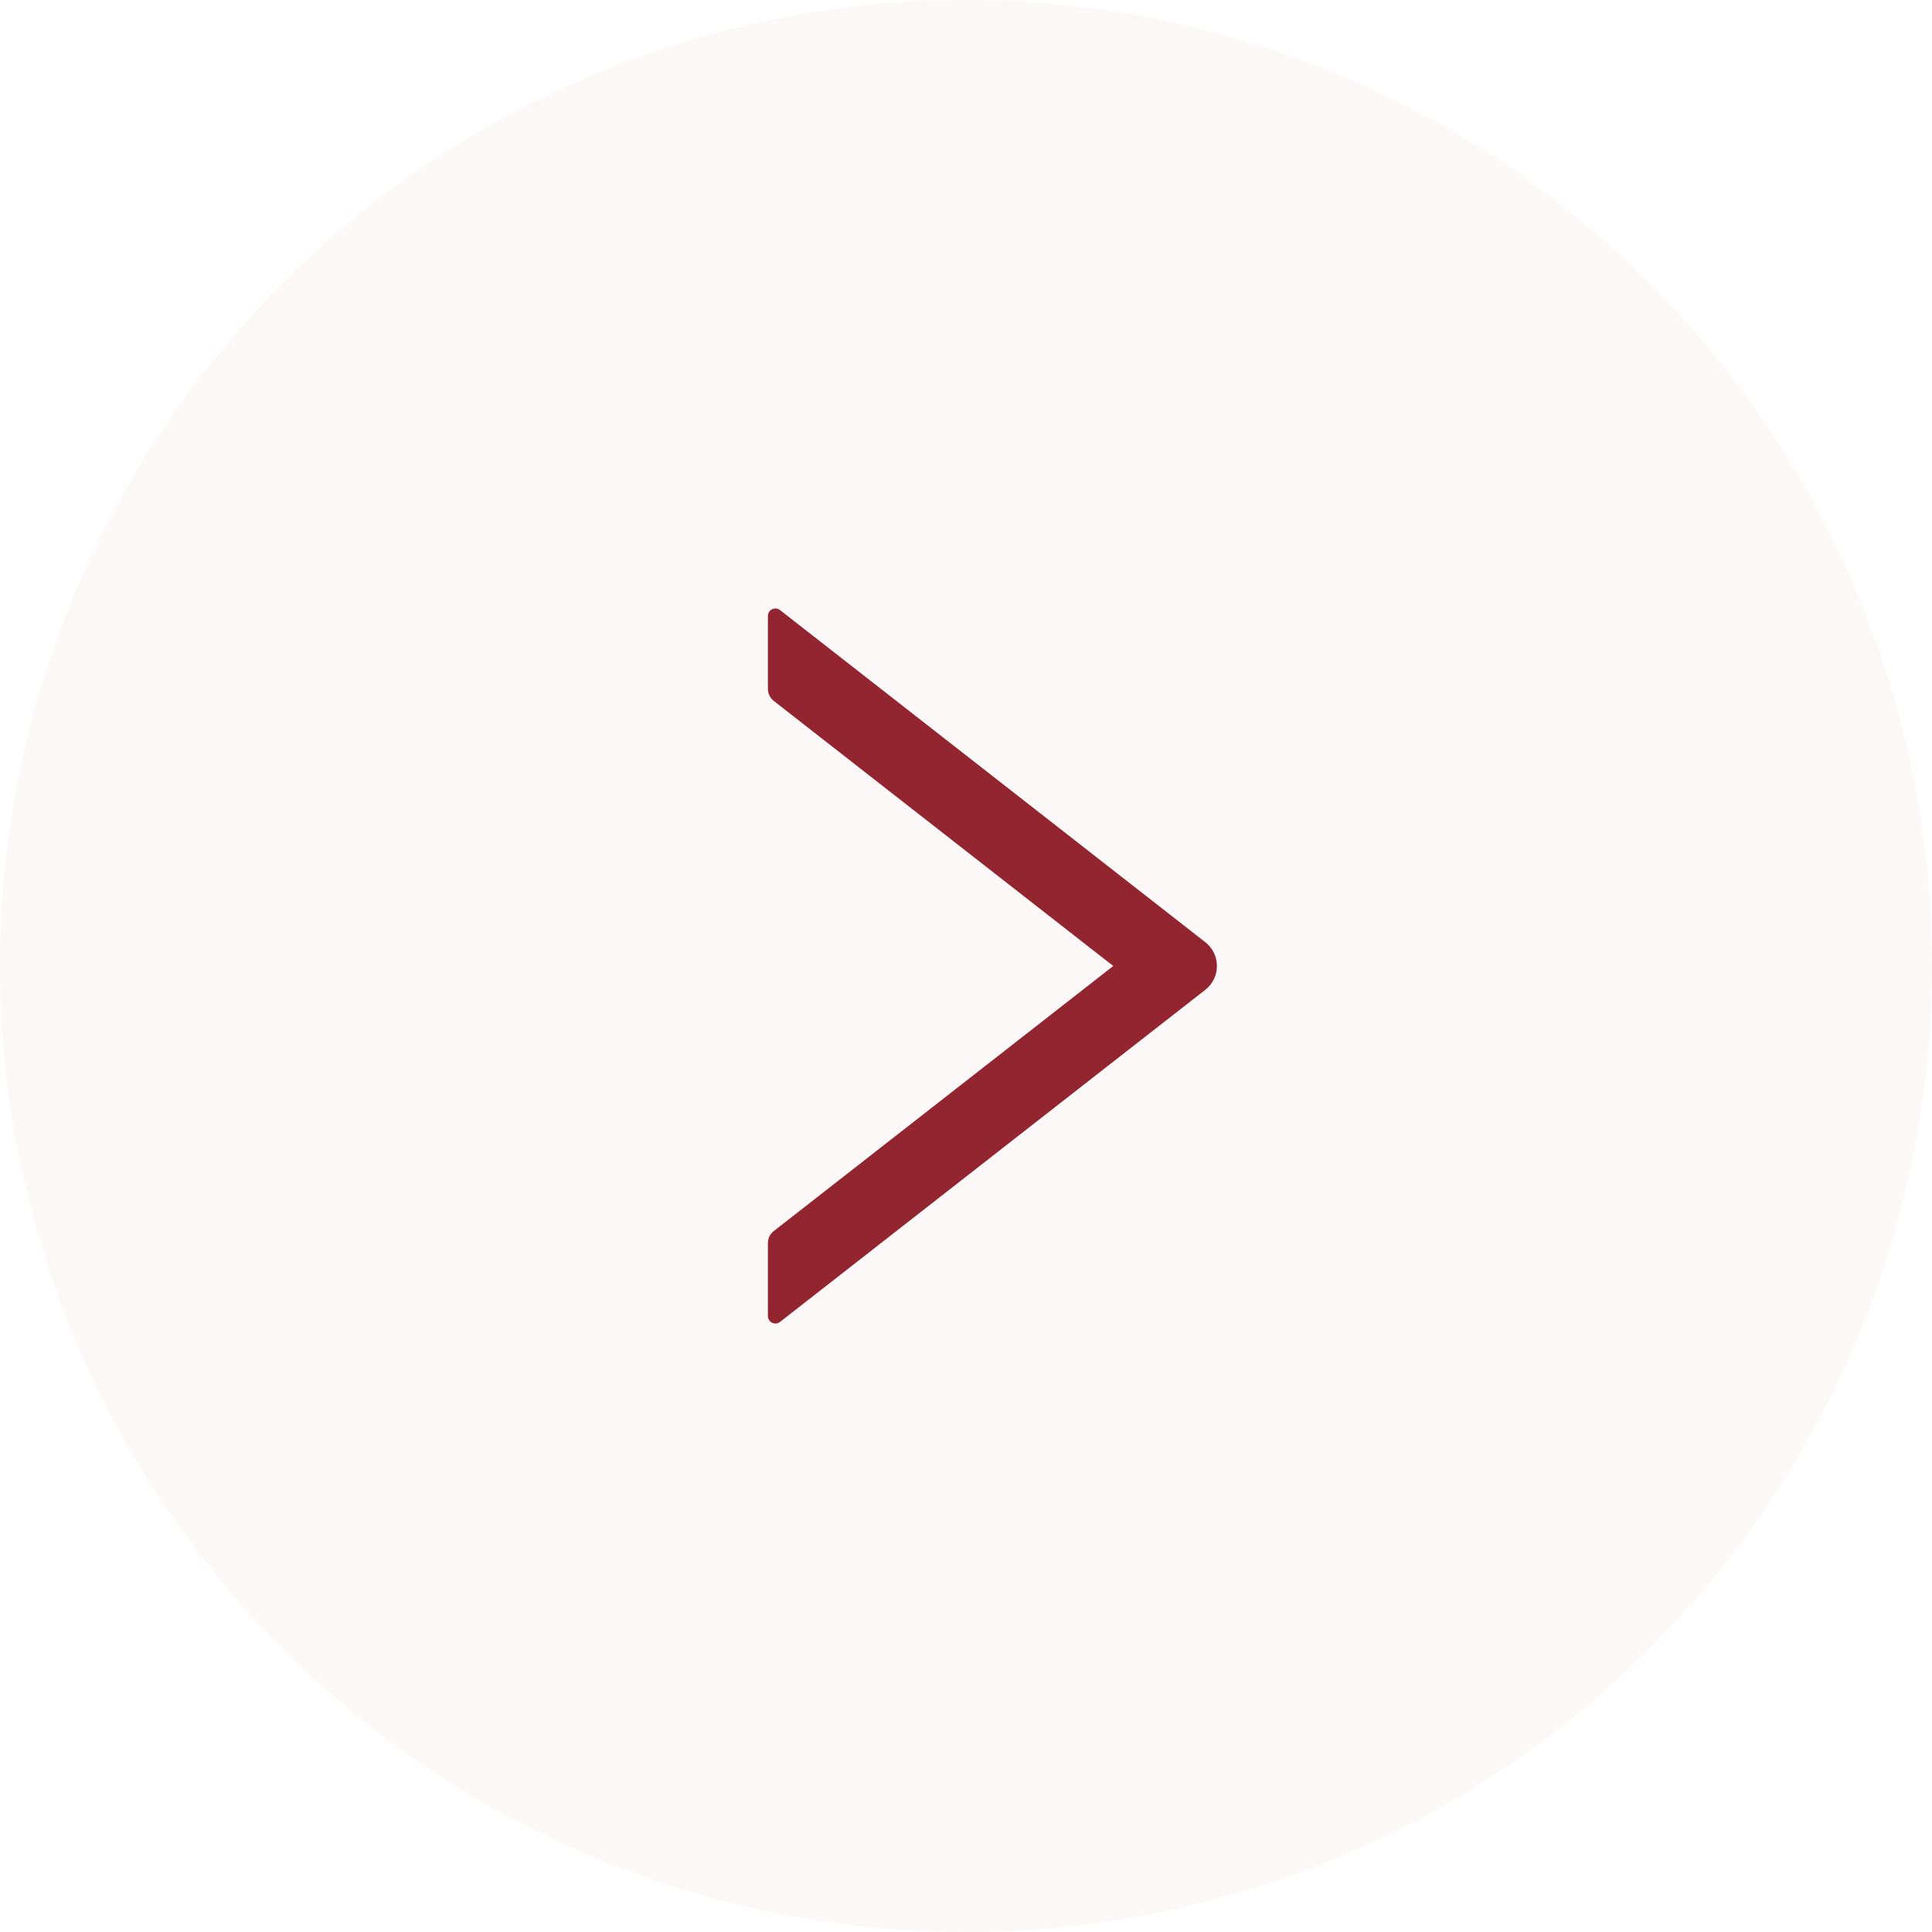
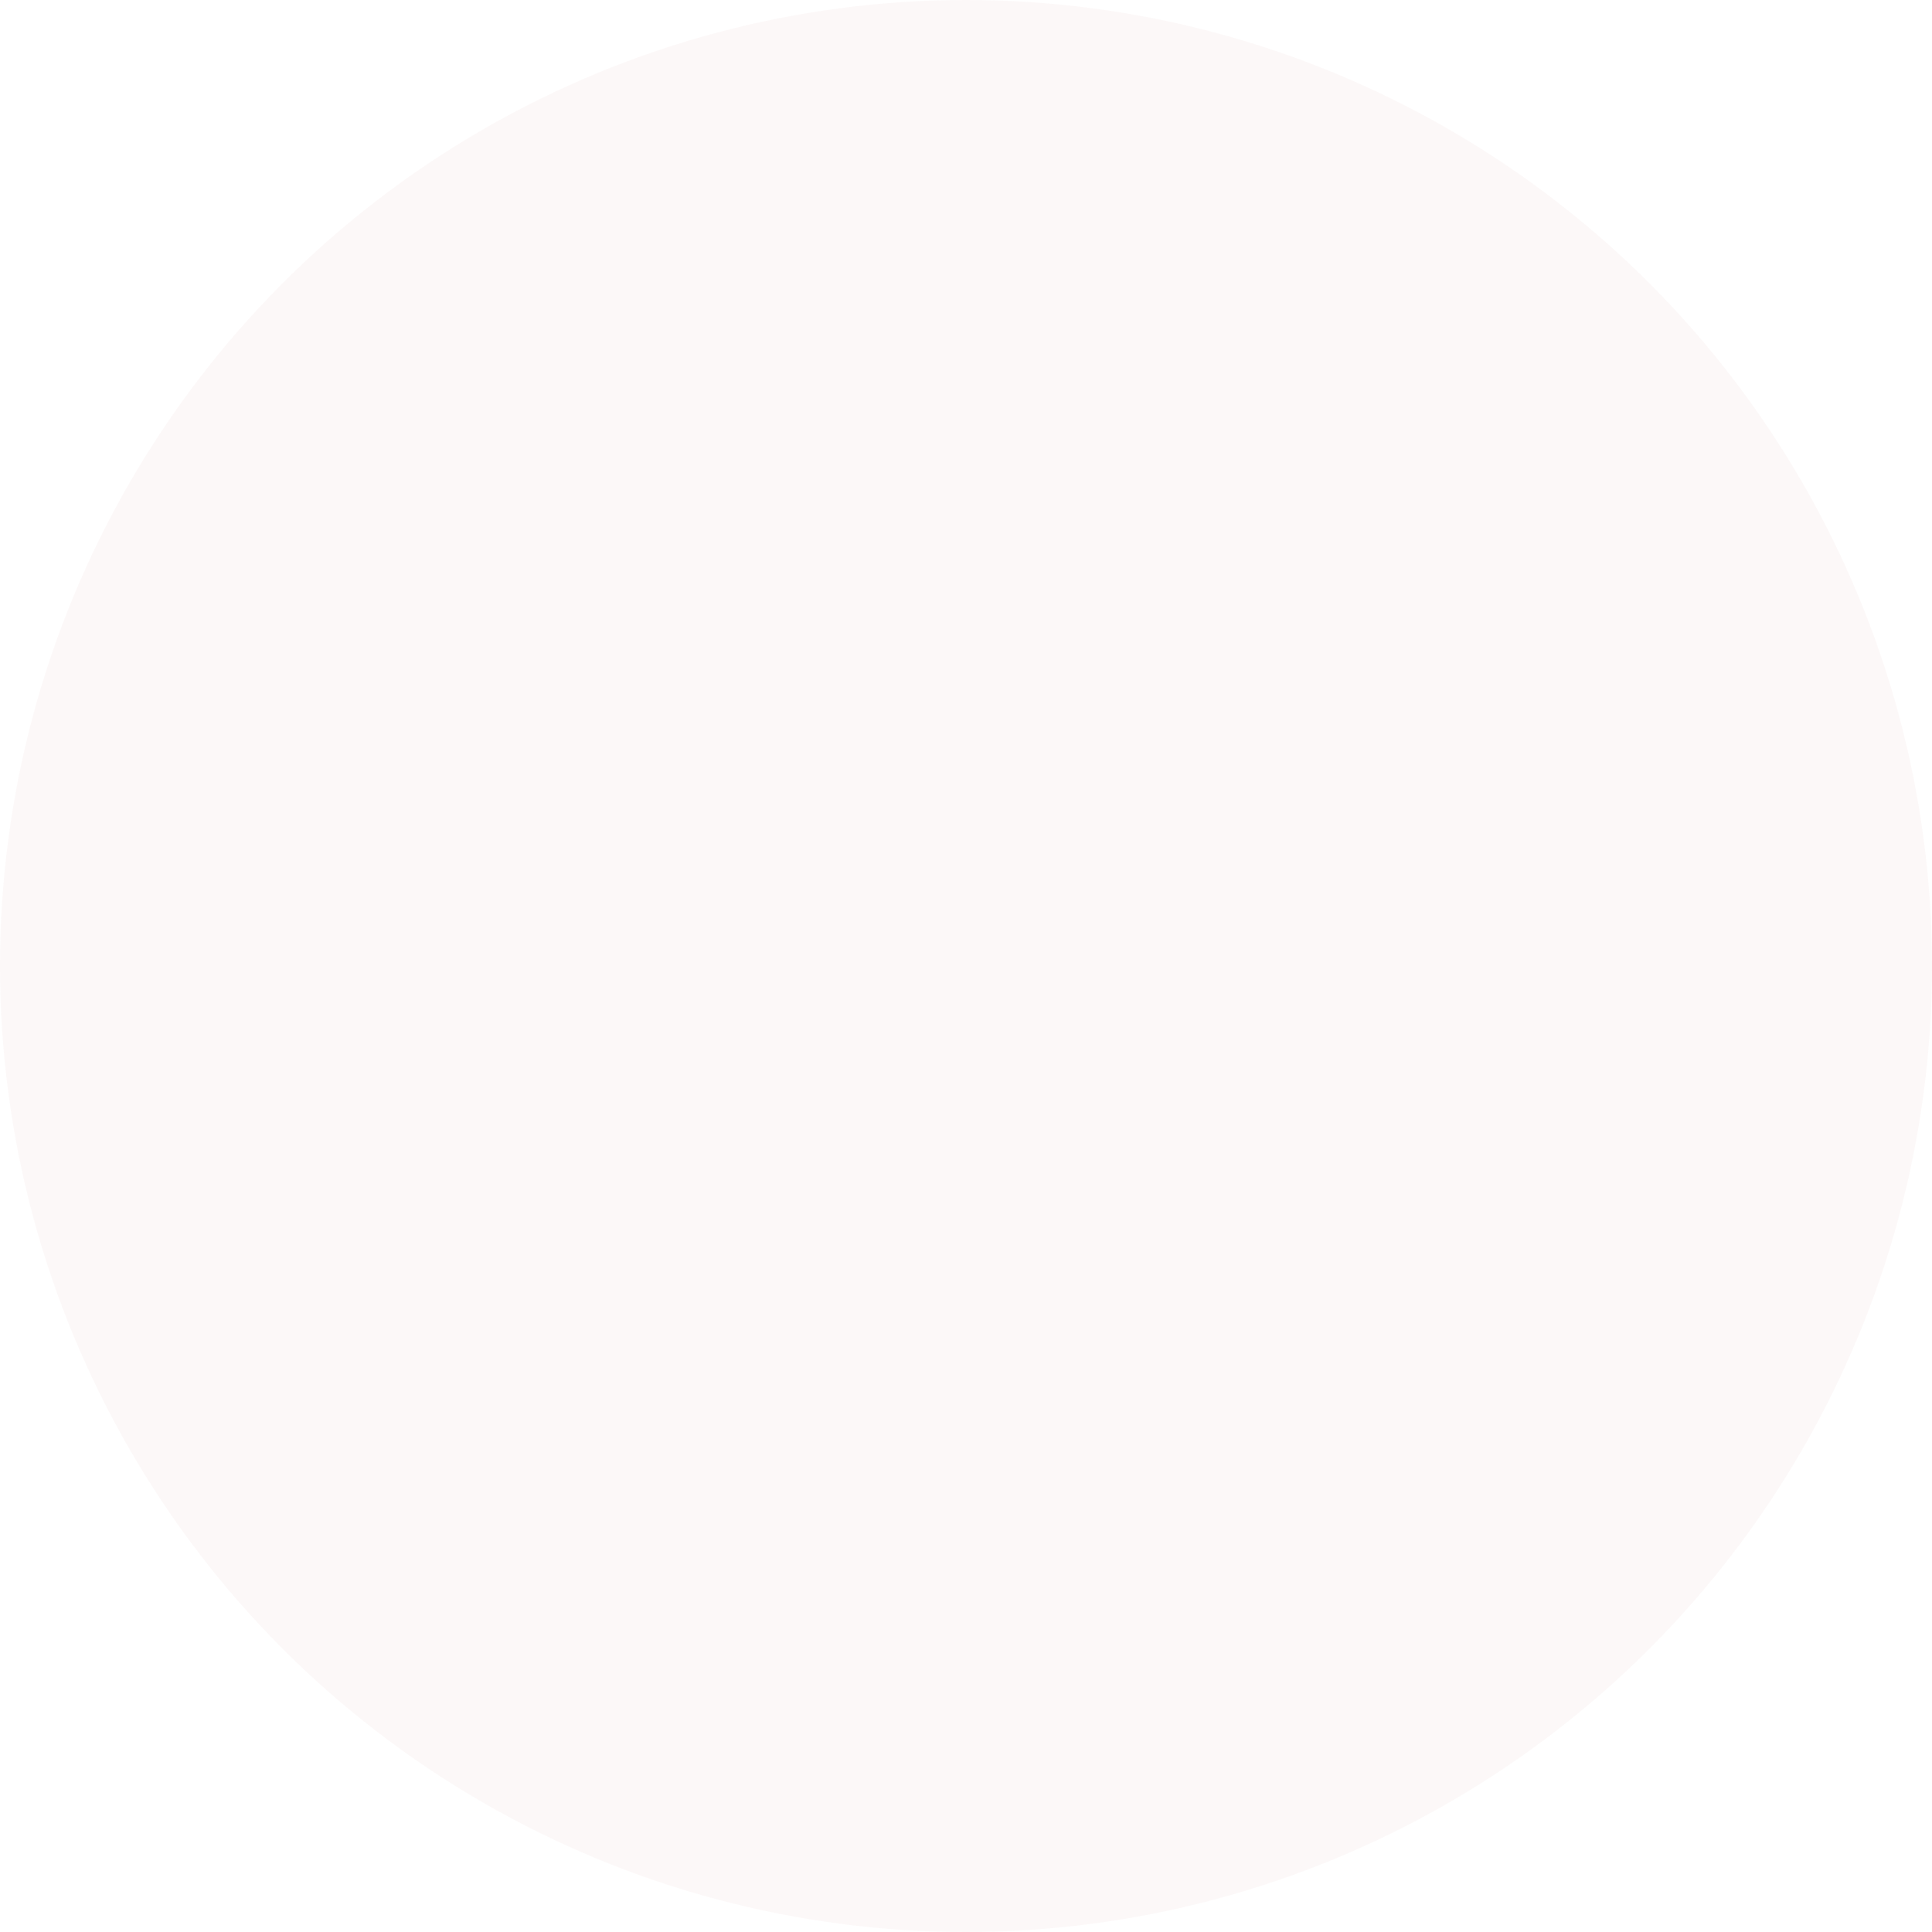
<svg xmlns="http://www.w3.org/2000/svg" width="32px" height="32px" viewBox="0 0 32 32" version="1.1">
  <title>编组</title>
  <g id="内页" stroke="none" stroke-width="1" fill="none" fill-rule="evenodd">
    <g id="搜索结果有" transform="translate(-1528, -275)" fill="#932531">
      <g id="编组" transform="translate(1528, 275)">
        <circle id="椭圆形" fill-opacity="0.035" cx="16" cy="16" r="16" />
        <g id="right-outlined" transform="translate(8, 8)" fill-rule="nonzero">
-           <rect id="矩形" opacity="0" x="0" y="0" width="16" height="16" />
-           <path d="M11.964,7.606 L4.92,2.105 C4.838,2.041 4.719,2.098 4.719,2.203 L4.719,3.411 C4.719,3.487 4.755,3.561 4.814,3.608 L10.439,8 L4.814,12.392 C4.753,12.439 4.719,12.512 4.719,12.589 L4.719,13.797 C4.719,13.902 4.839,13.959 4.92,13.895 L11.964,8.394 C12.22,8.194 12.22,7.806 11.964,7.606 Z" id="路径" />
-         </g>
+           </g>
      </g>
    </g>
  </g>
</svg>